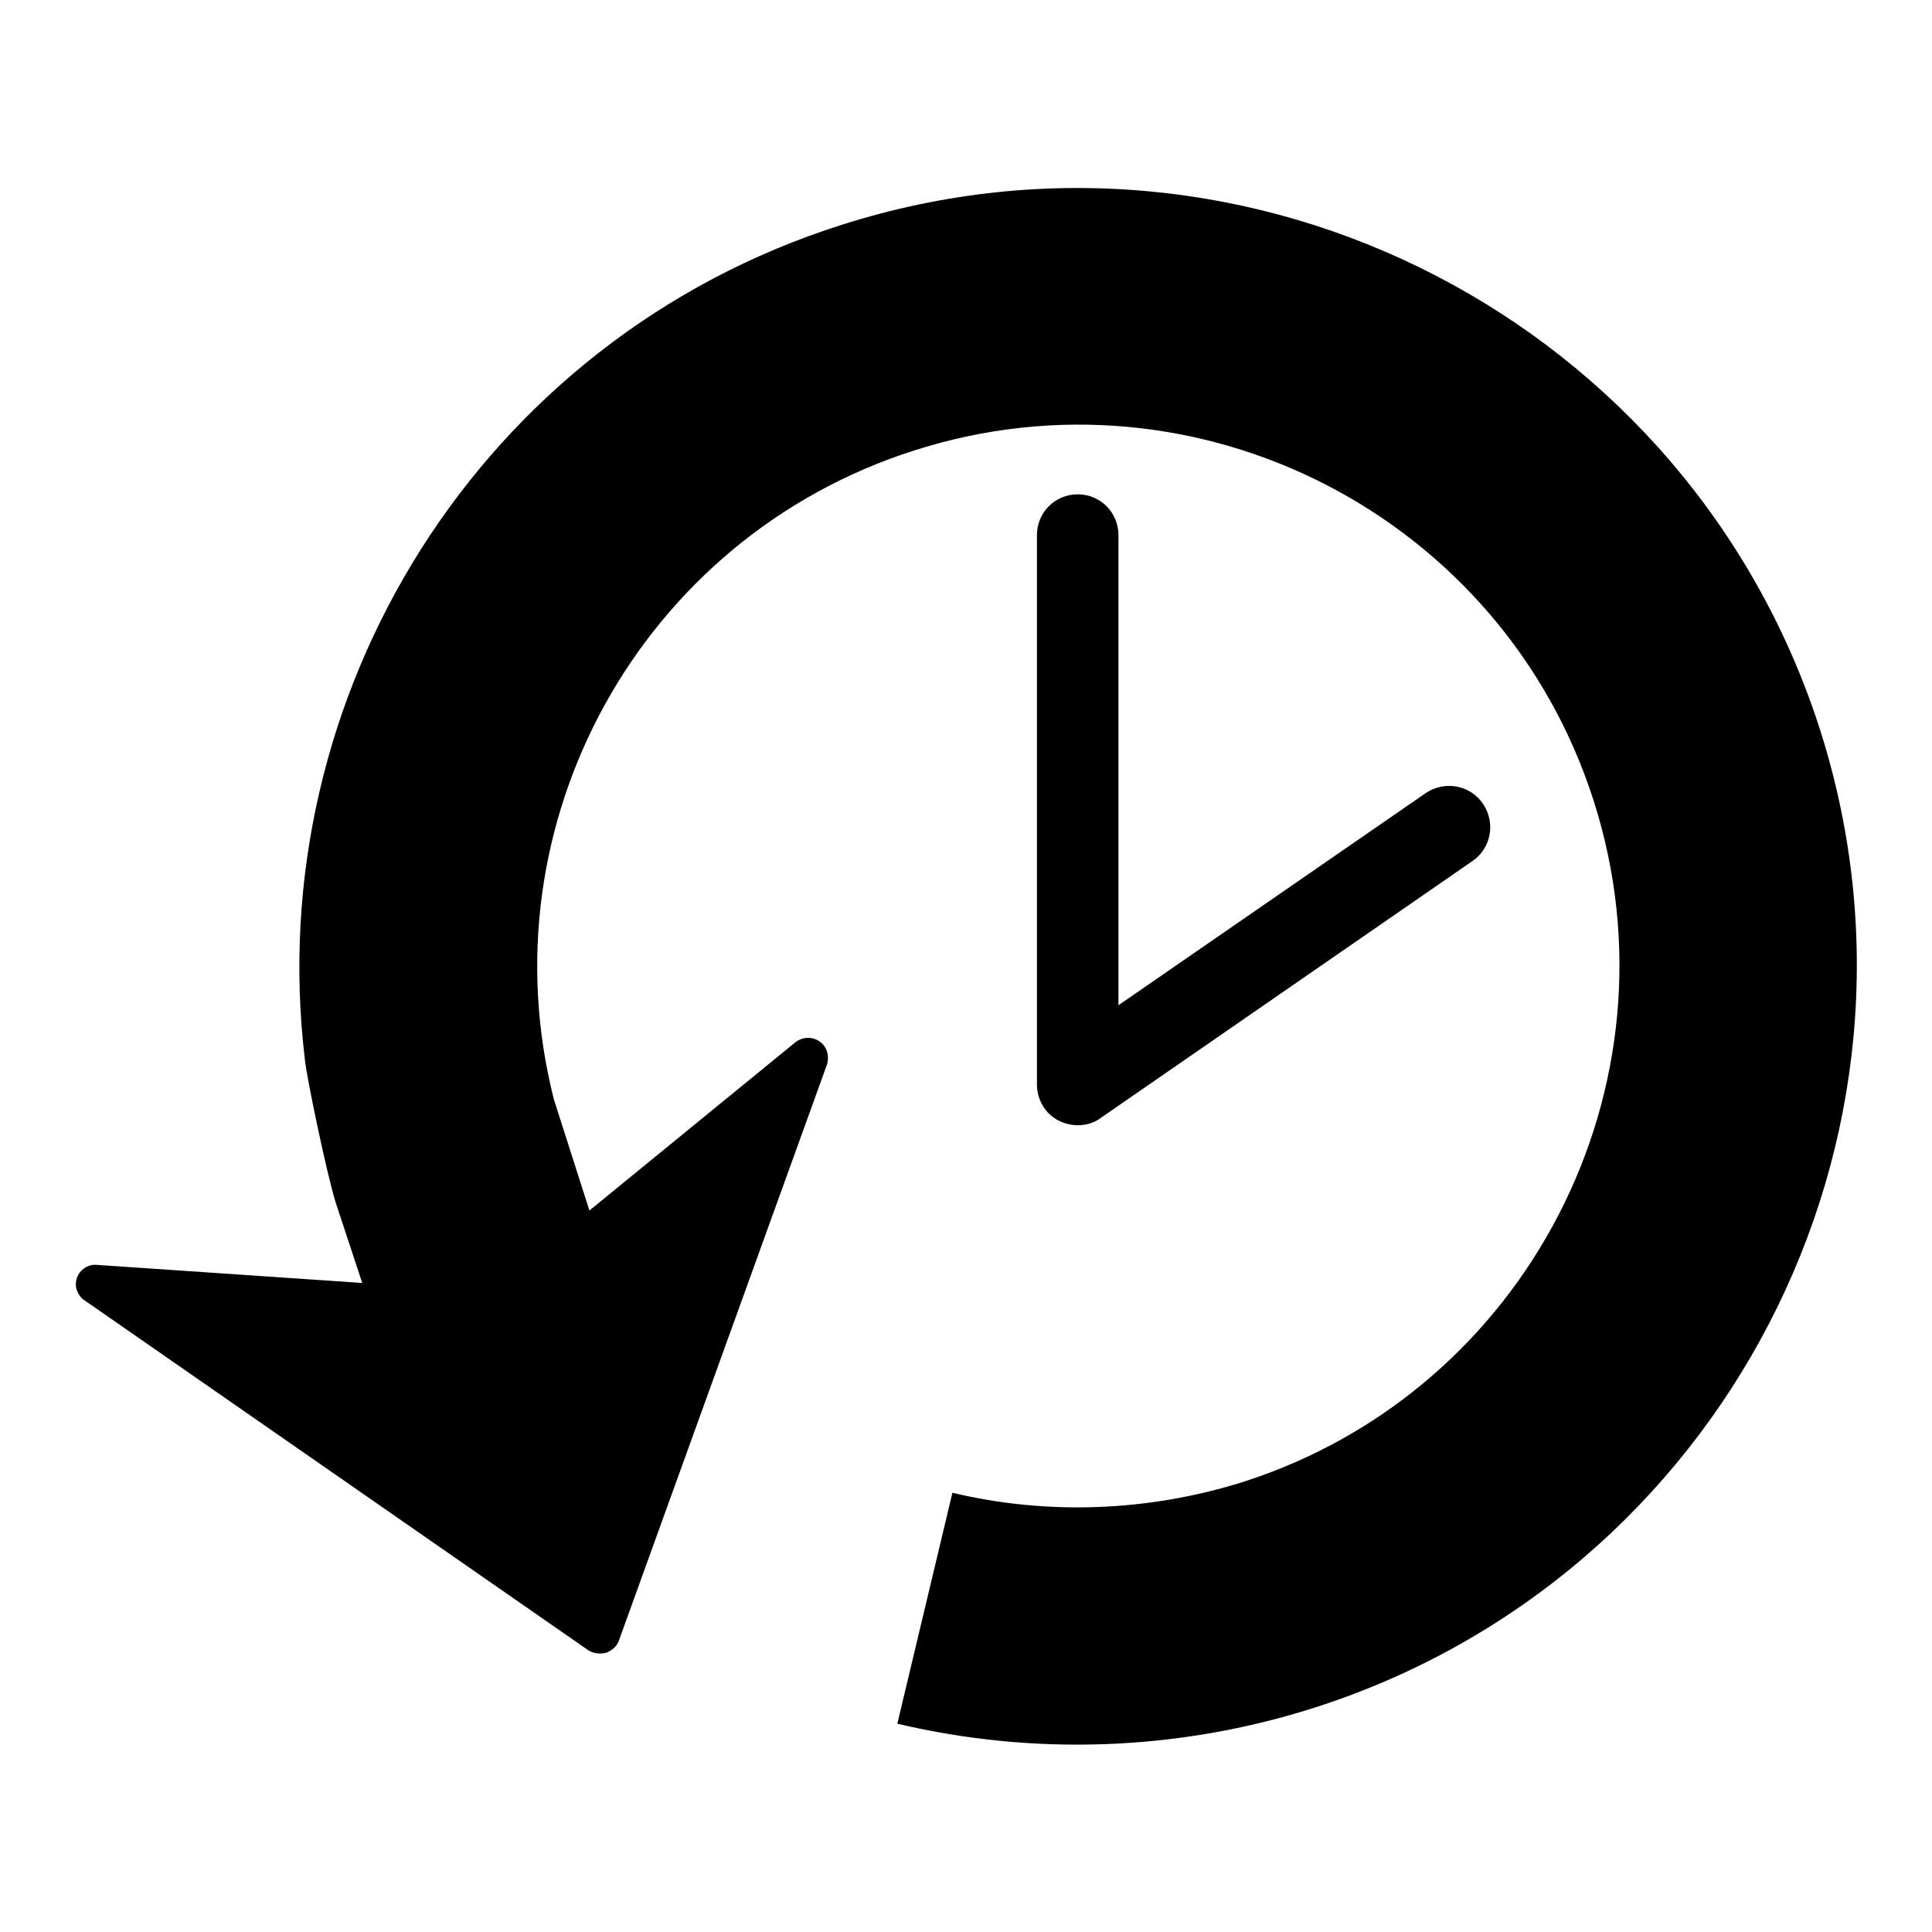
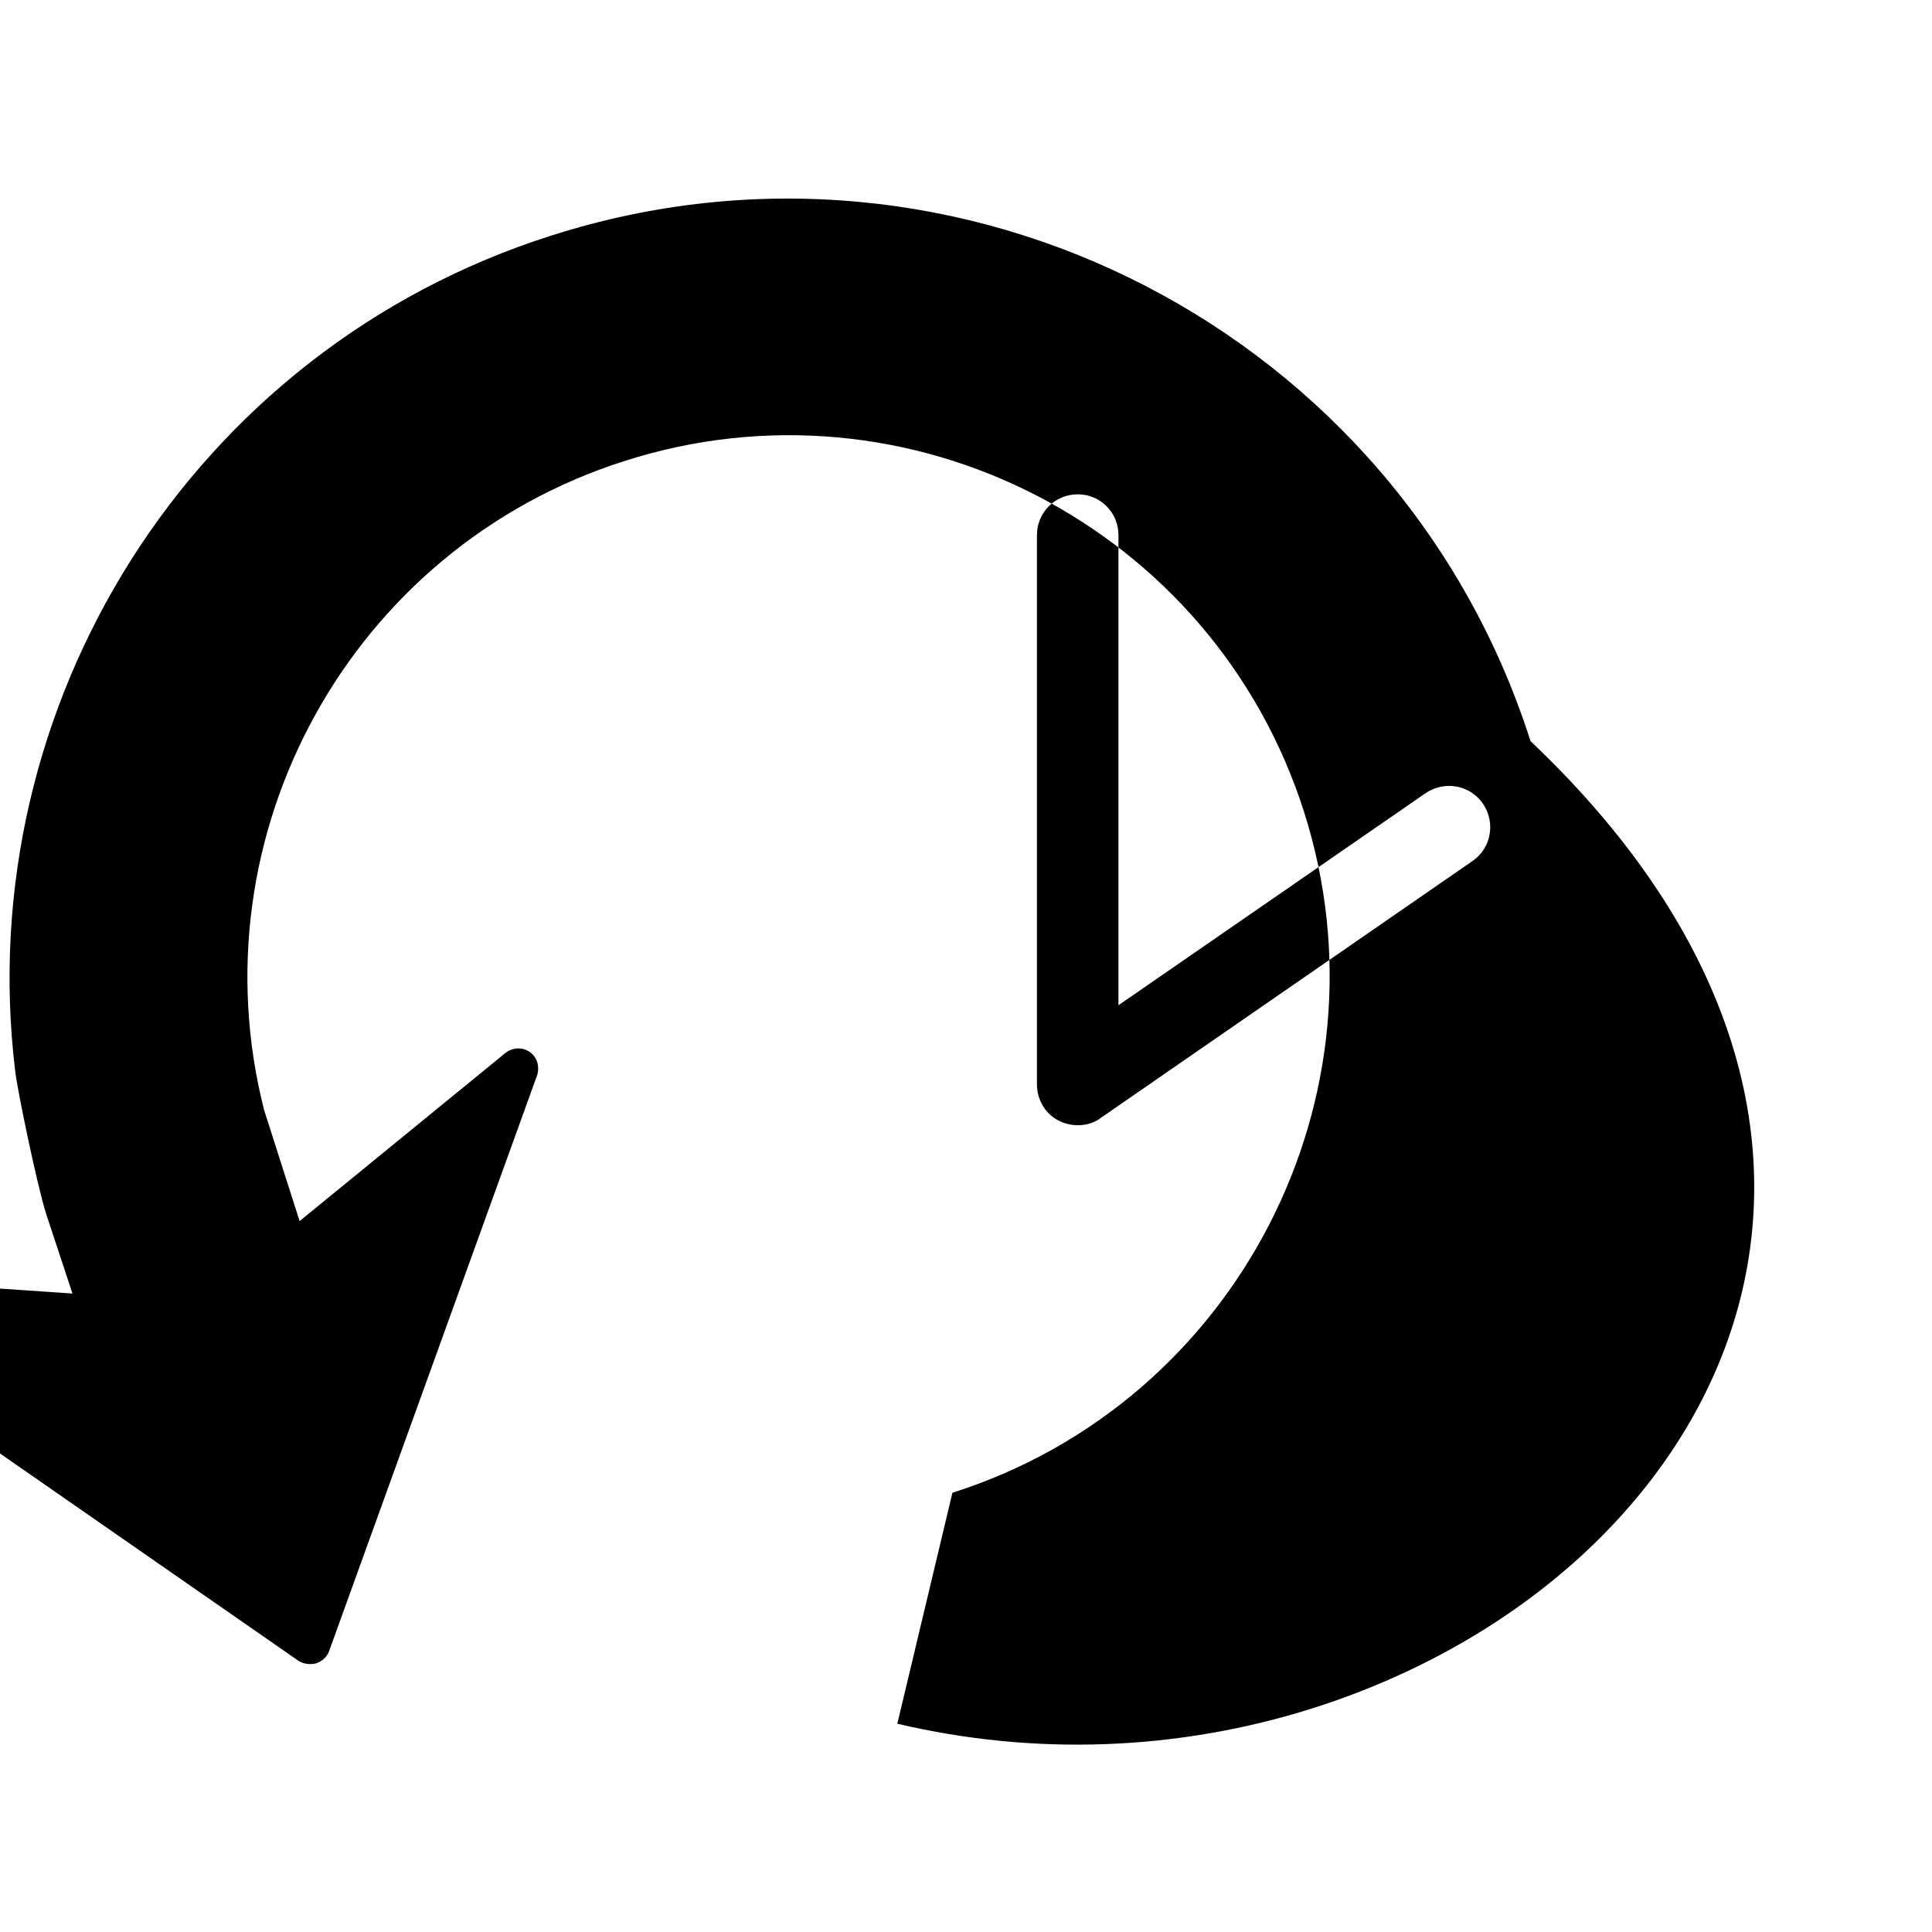
<svg xmlns="http://www.w3.org/2000/svg" version="1.1" x="0px" y="0px" viewBox="0 0 256 256" enable-background="new 0 0 256 256" xml:space="preserve">
  <g>
    <g>
      <g>
        <g id="Layer_8_10_">
-           <path fill="#000000" d="M174.1,226.3c-17.9,5.7-37,6.4-55.2,2.1l7.3-30.6c12.6,3,25.9,2.5,38.4-1.4c37.7-12,58.6-52.5,46.6-90.2c-12-37.7-52.4-58.6-90.1-46.5c-36.3,11.6-57,49.5-47.7,86l4.7,14.7l27.3-22.3c0.9-0.7,2.2-0.8,3.2-0.1c1,0.7,1.3,1.9,1,3l-27.6,76.4c-0.3,0.8-0.9,1.3-1.7,1.6c-0.8,0.2-1.6,0.1-2.3-0.3l-66.8-46.4c-0.5-0.3-0.8-0.8-1-1.3c-0.2-0.5-0.2-1.1,0-1.7c0.4-1.1,1.5-1.8,2.6-1.7l35.2,2.4l-3.5-10.6c-1.2-3.8-3.9-16.8-4.1-19c-5.8-48.2,23.2-95.4,71.1-110.6c54.2-17.3,112.4,12.8,129.7,67C258.4,150.9,228.3,209,174.1,226.3z M142.8,65.5c-3,0-5.4,2.4-5.4,5.4v72.8c0,2,1.1,3.9,2.9,4.8c0.8,0.4,1.7,0.6,2.5,0.6c1.1,0,2.2-0.3,3.1-1l49.2-34c2.5-1.7,3.1-5.1,1.4-7.6c-1.7-2.5-5.1-3.1-7.6-1.4l-40.7,28.1V70.9C148.2,67.9,145.8,65.5,142.8,65.5z" />
+           <path fill="#000000" d="M174.1,226.3c-17.9,5.7-37,6.4-55.2,2.1l7.3-30.6c37.7-12,58.6-52.5,46.6-90.2c-12-37.7-52.4-58.6-90.1-46.5c-36.3,11.6-57,49.5-47.7,86l4.7,14.7l27.3-22.3c0.9-0.7,2.2-0.8,3.2-0.1c1,0.7,1.3,1.9,1,3l-27.6,76.4c-0.3,0.8-0.9,1.3-1.7,1.6c-0.8,0.2-1.6,0.1-2.3-0.3l-66.8-46.4c-0.5-0.3-0.8-0.8-1-1.3c-0.2-0.5-0.2-1.1,0-1.7c0.4-1.1,1.5-1.8,2.6-1.7l35.2,2.4l-3.5-10.6c-1.2-3.8-3.9-16.8-4.1-19c-5.8-48.2,23.2-95.4,71.1-110.6c54.2-17.3,112.4,12.8,129.7,67C258.4,150.9,228.3,209,174.1,226.3z M142.8,65.5c-3,0-5.4,2.4-5.4,5.4v72.8c0,2,1.1,3.9,2.9,4.8c0.8,0.4,1.7,0.6,2.5,0.6c1.1,0,2.2-0.3,3.1-1l49.2-34c2.5-1.7,3.1-5.1,1.4-7.6c-1.7-2.5-5.1-3.1-7.6-1.4l-40.7,28.1V70.9C148.2,67.9,145.8,65.5,142.8,65.5z" />
        </g>
      </g>
      <g />
      <g />
      <g />
      <g />
      <g />
      <g />
      <g />
      <g />
      <g />
      <g />
      <g />
      <g />
      <g />
      <g />
      <g />
    </g>
  </g>
</svg>